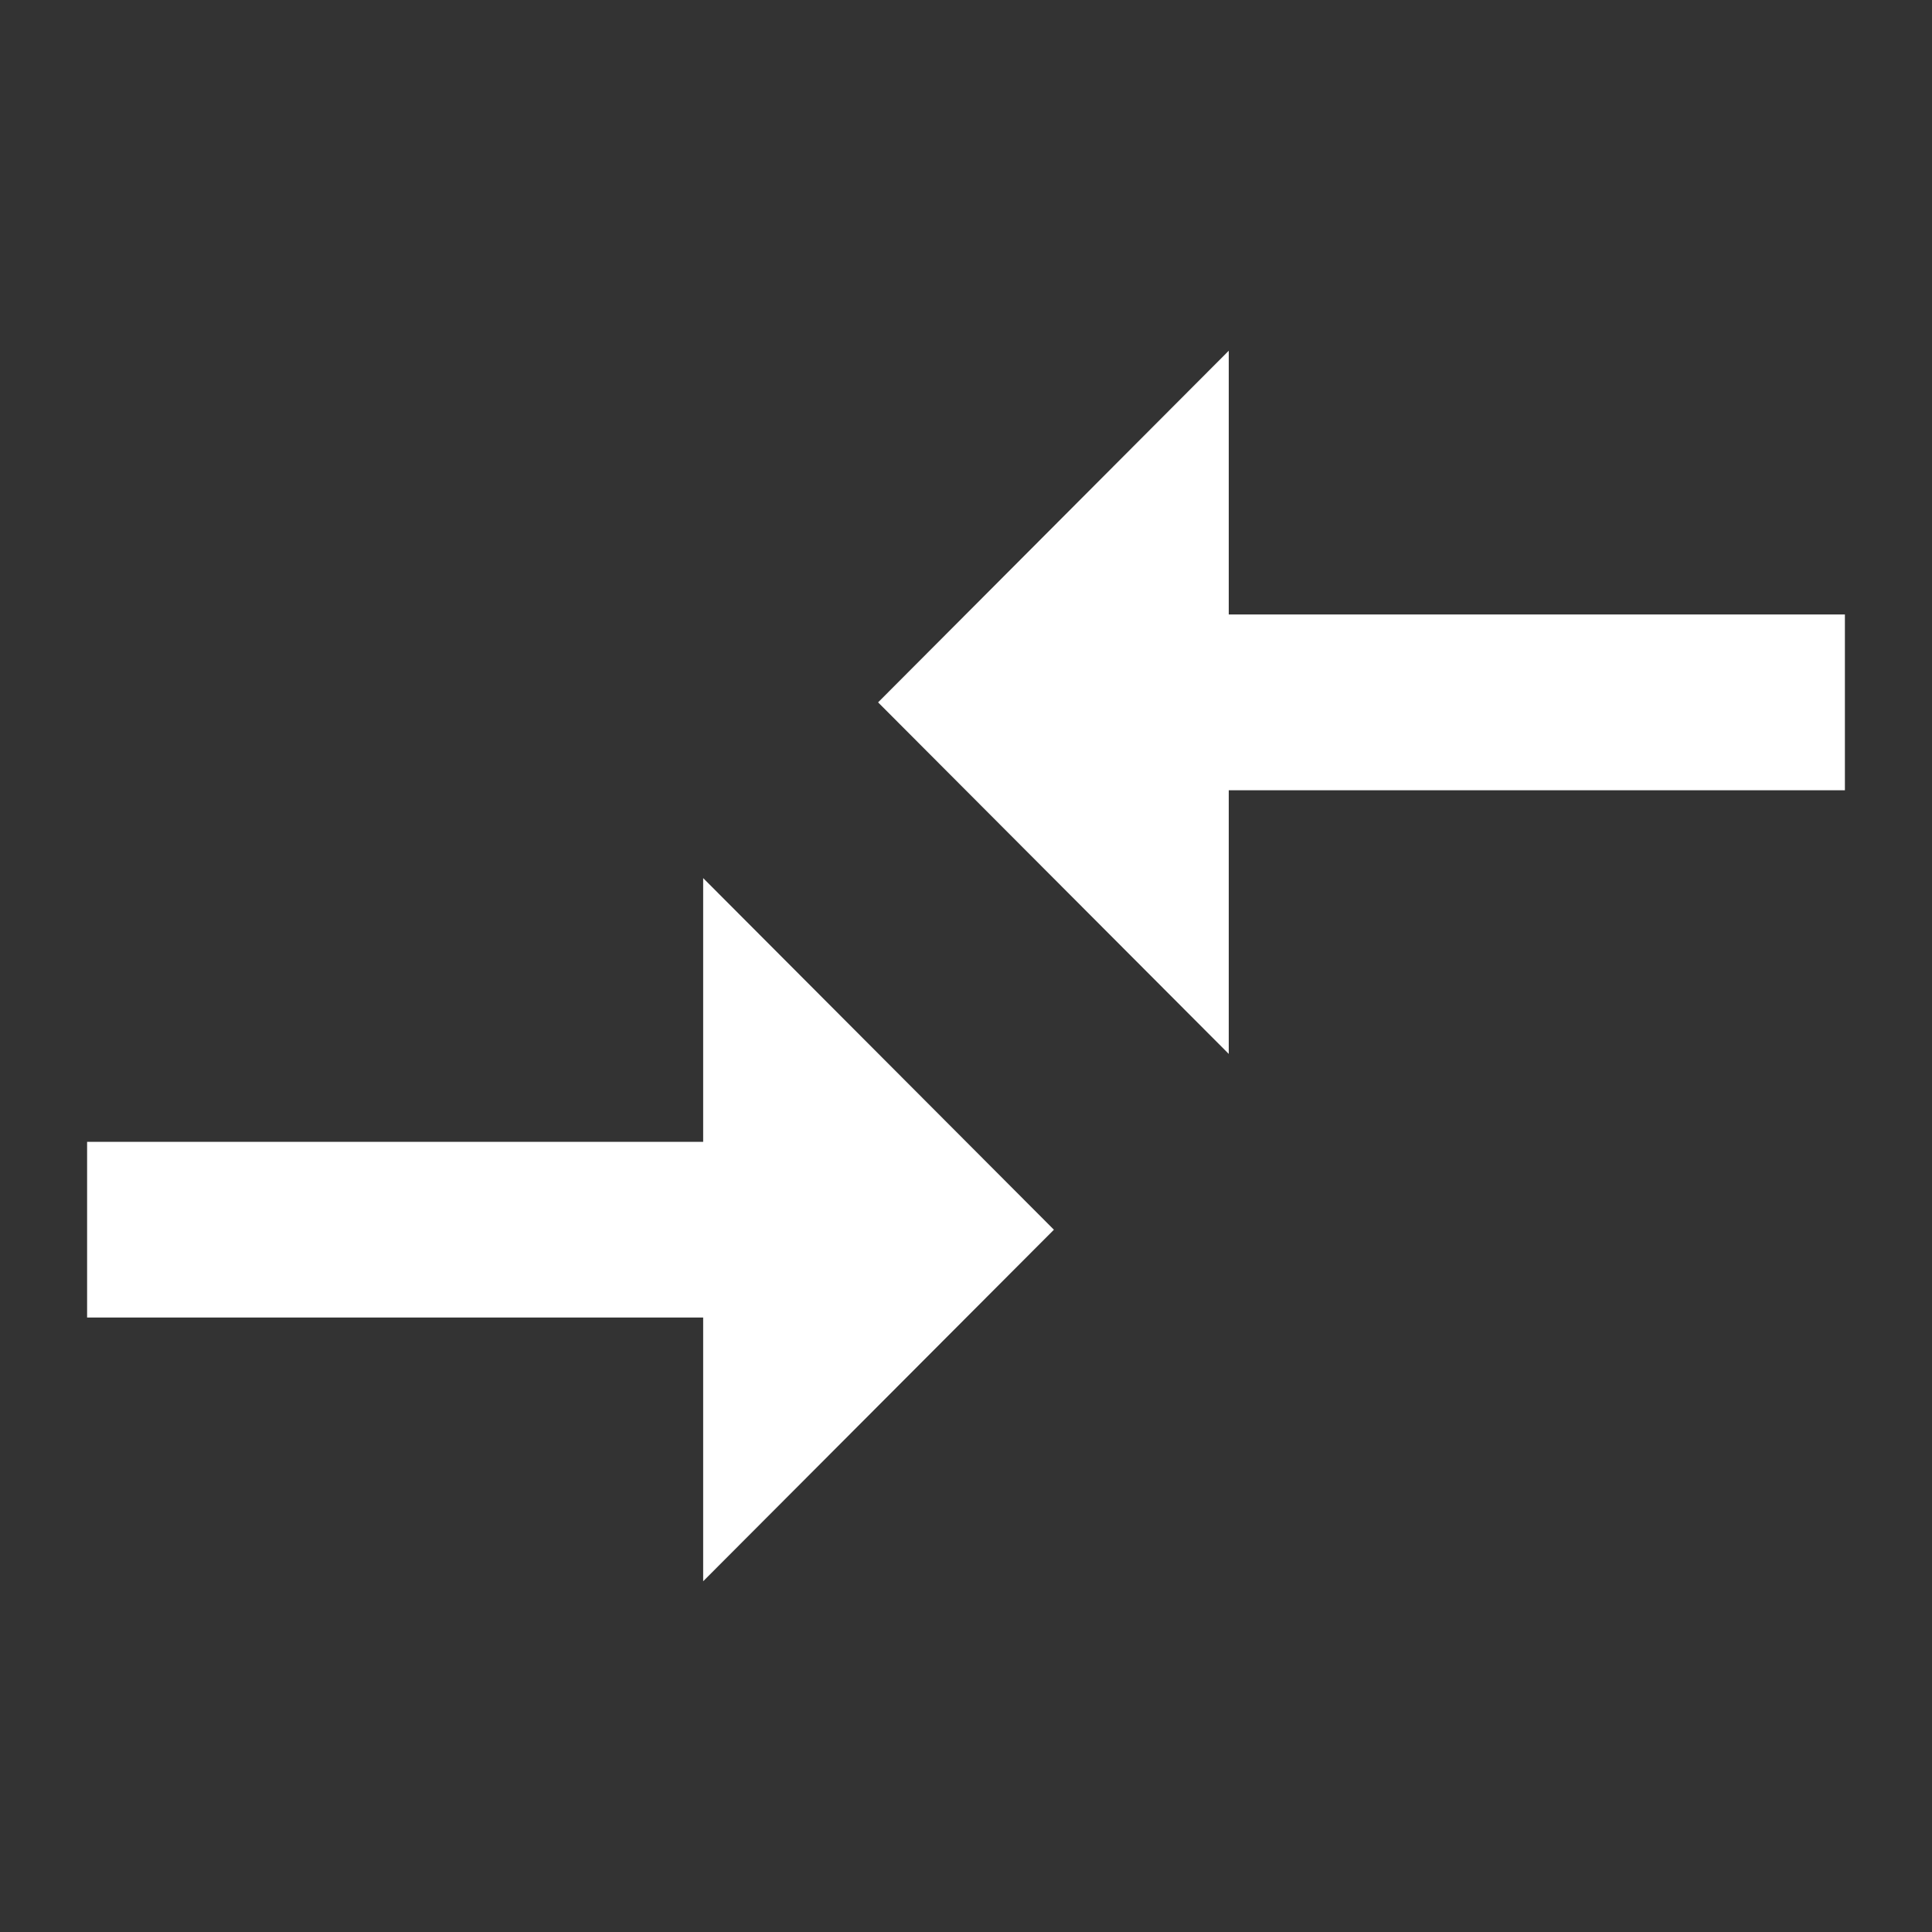
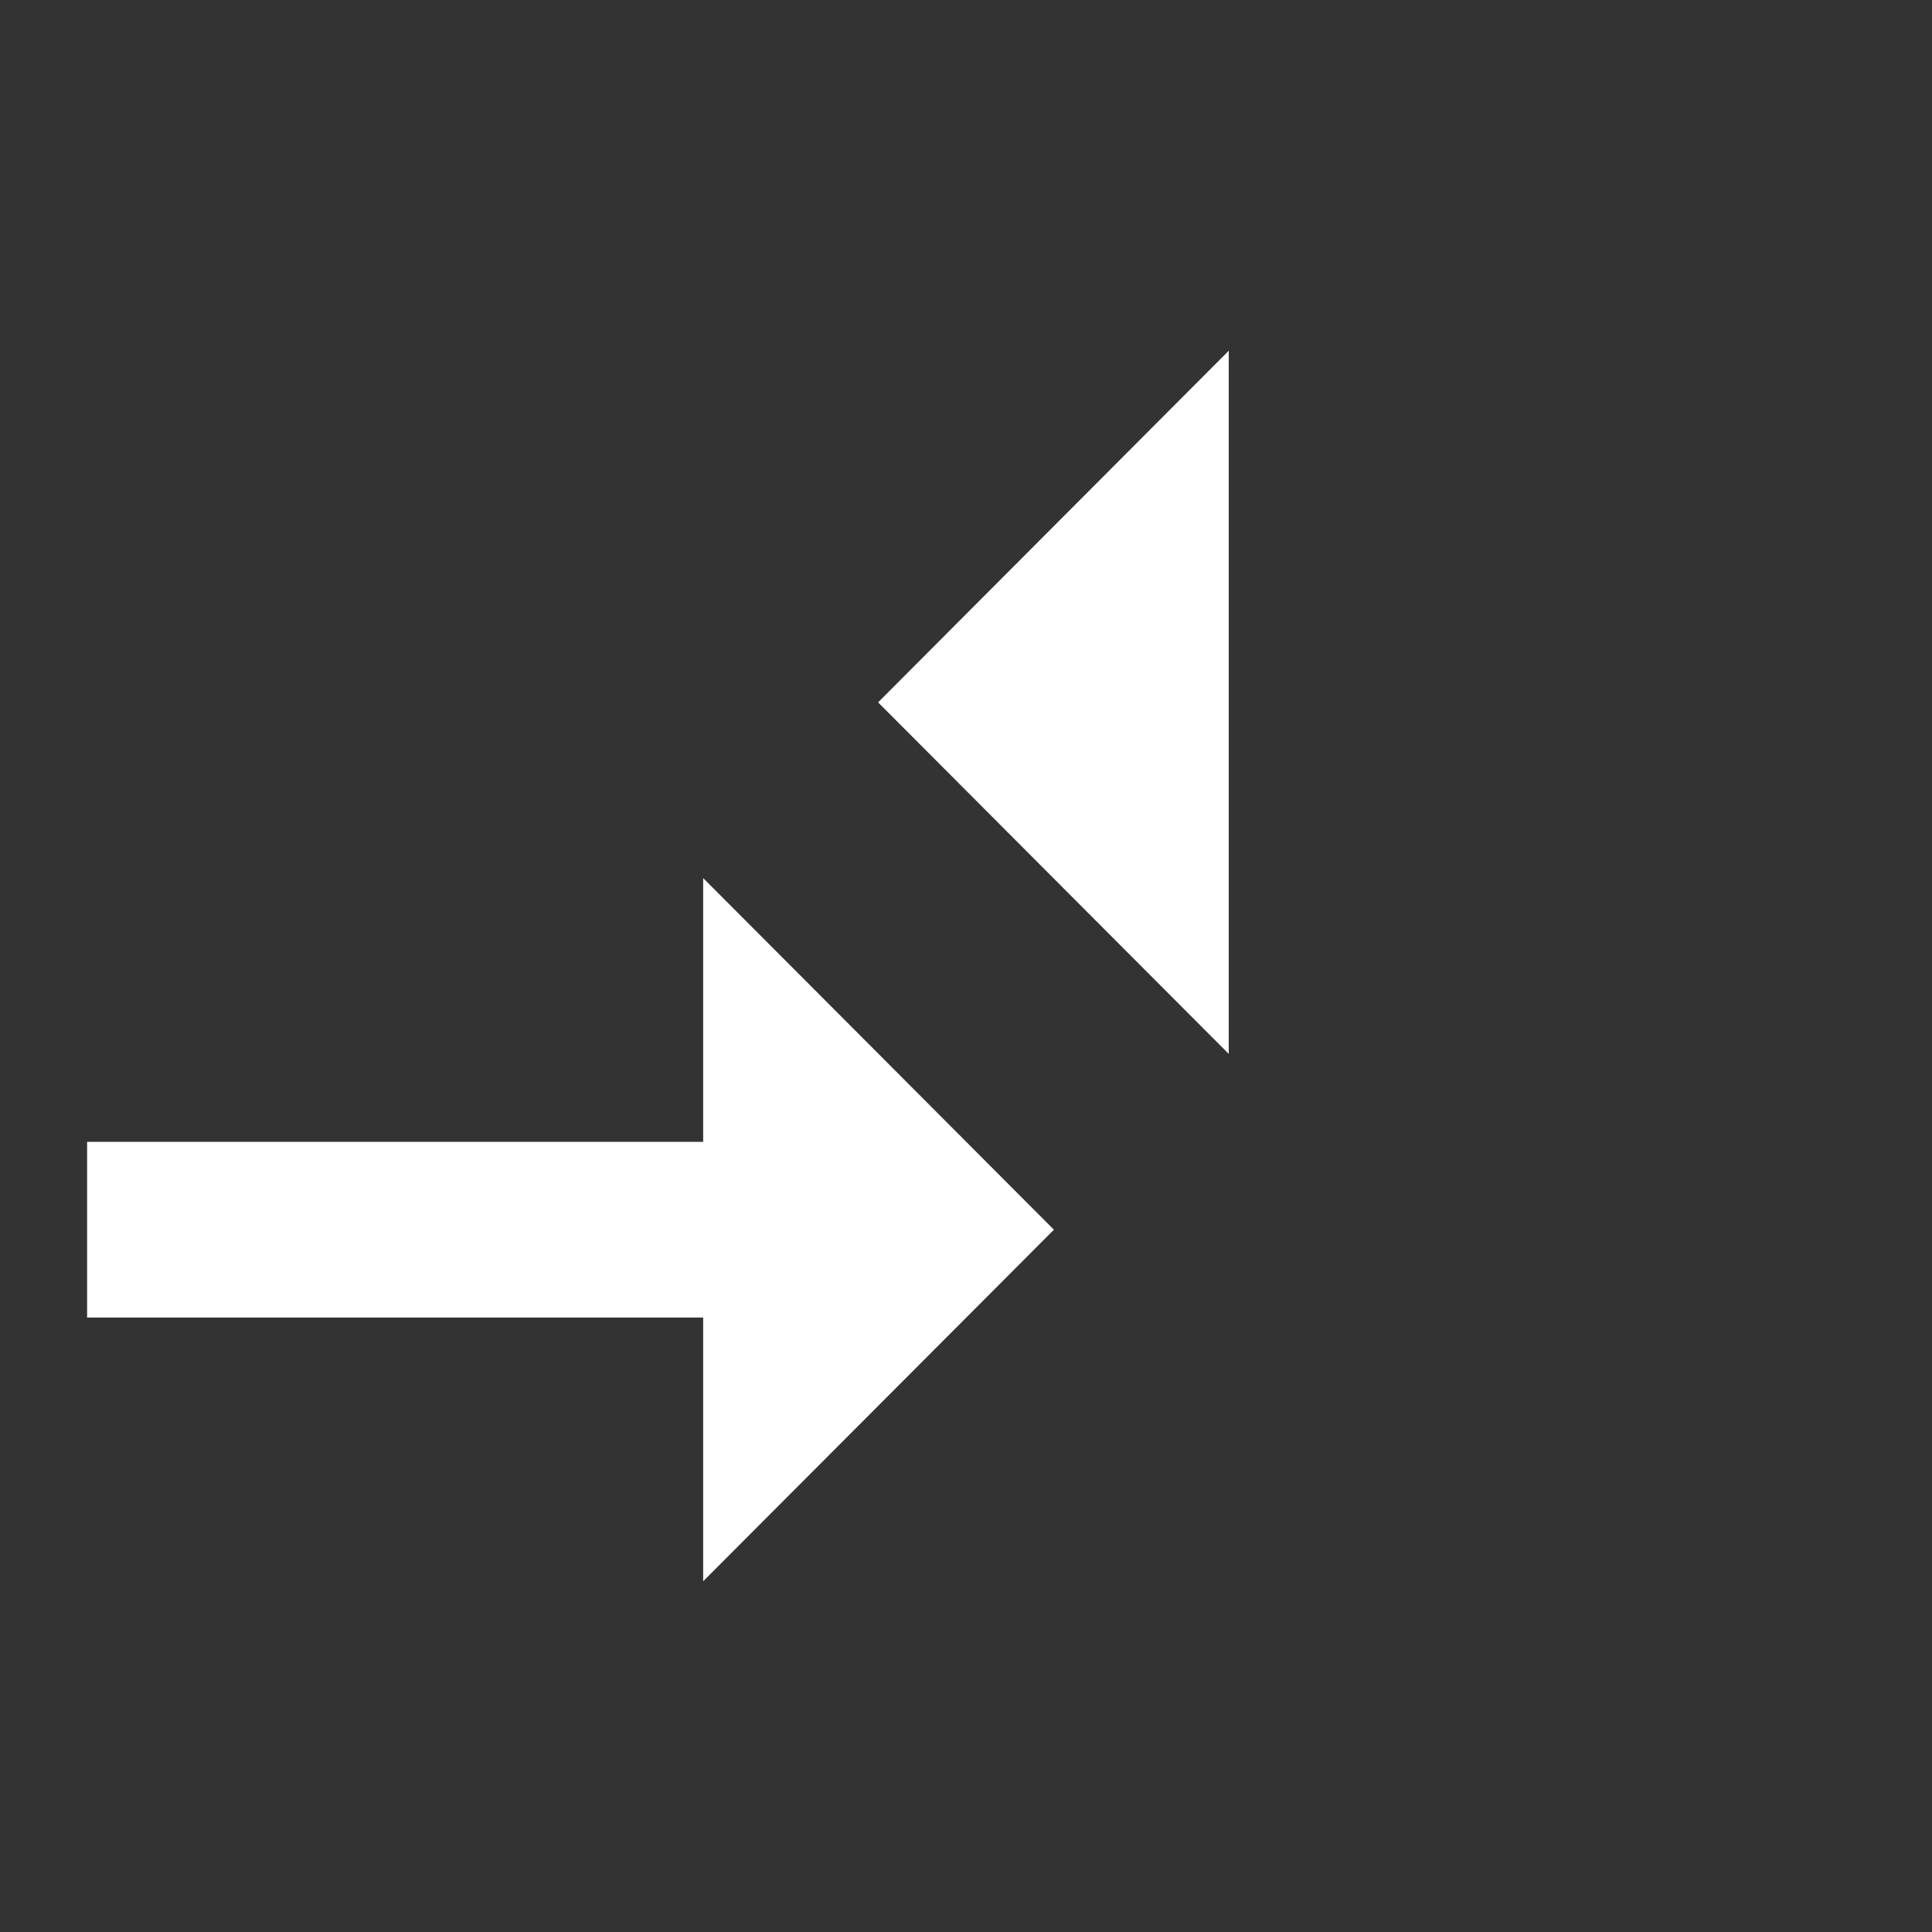
<svg xmlns="http://www.w3.org/2000/svg" width="24" height="24" viewBox="0 0 24 24" fill="none">
  <rect x="0" y="0" width="24" height="24" fill="#333333" stroke="none" />
-   <path fill-rule="evenodd" clip-rule="evenodd" d="M8.735 14.184H1.082V16.367H8.735V19.643L13.092 15.276L8.735 10.908V14.184ZM15.264 13.092V9.817H22.918V7.633H15.264V4.357L10.908 8.725L15.264 13.092Z" fill="white" />
+   <path fill-rule="evenodd" clip-rule="evenodd" d="M8.735 14.184H1.082V16.367H8.735V19.643L13.092 15.276L8.735 10.908V14.184ZM15.264 13.092V9.817V7.633H15.264V4.357L10.908 8.725L15.264 13.092Z" fill="white" />
</svg>